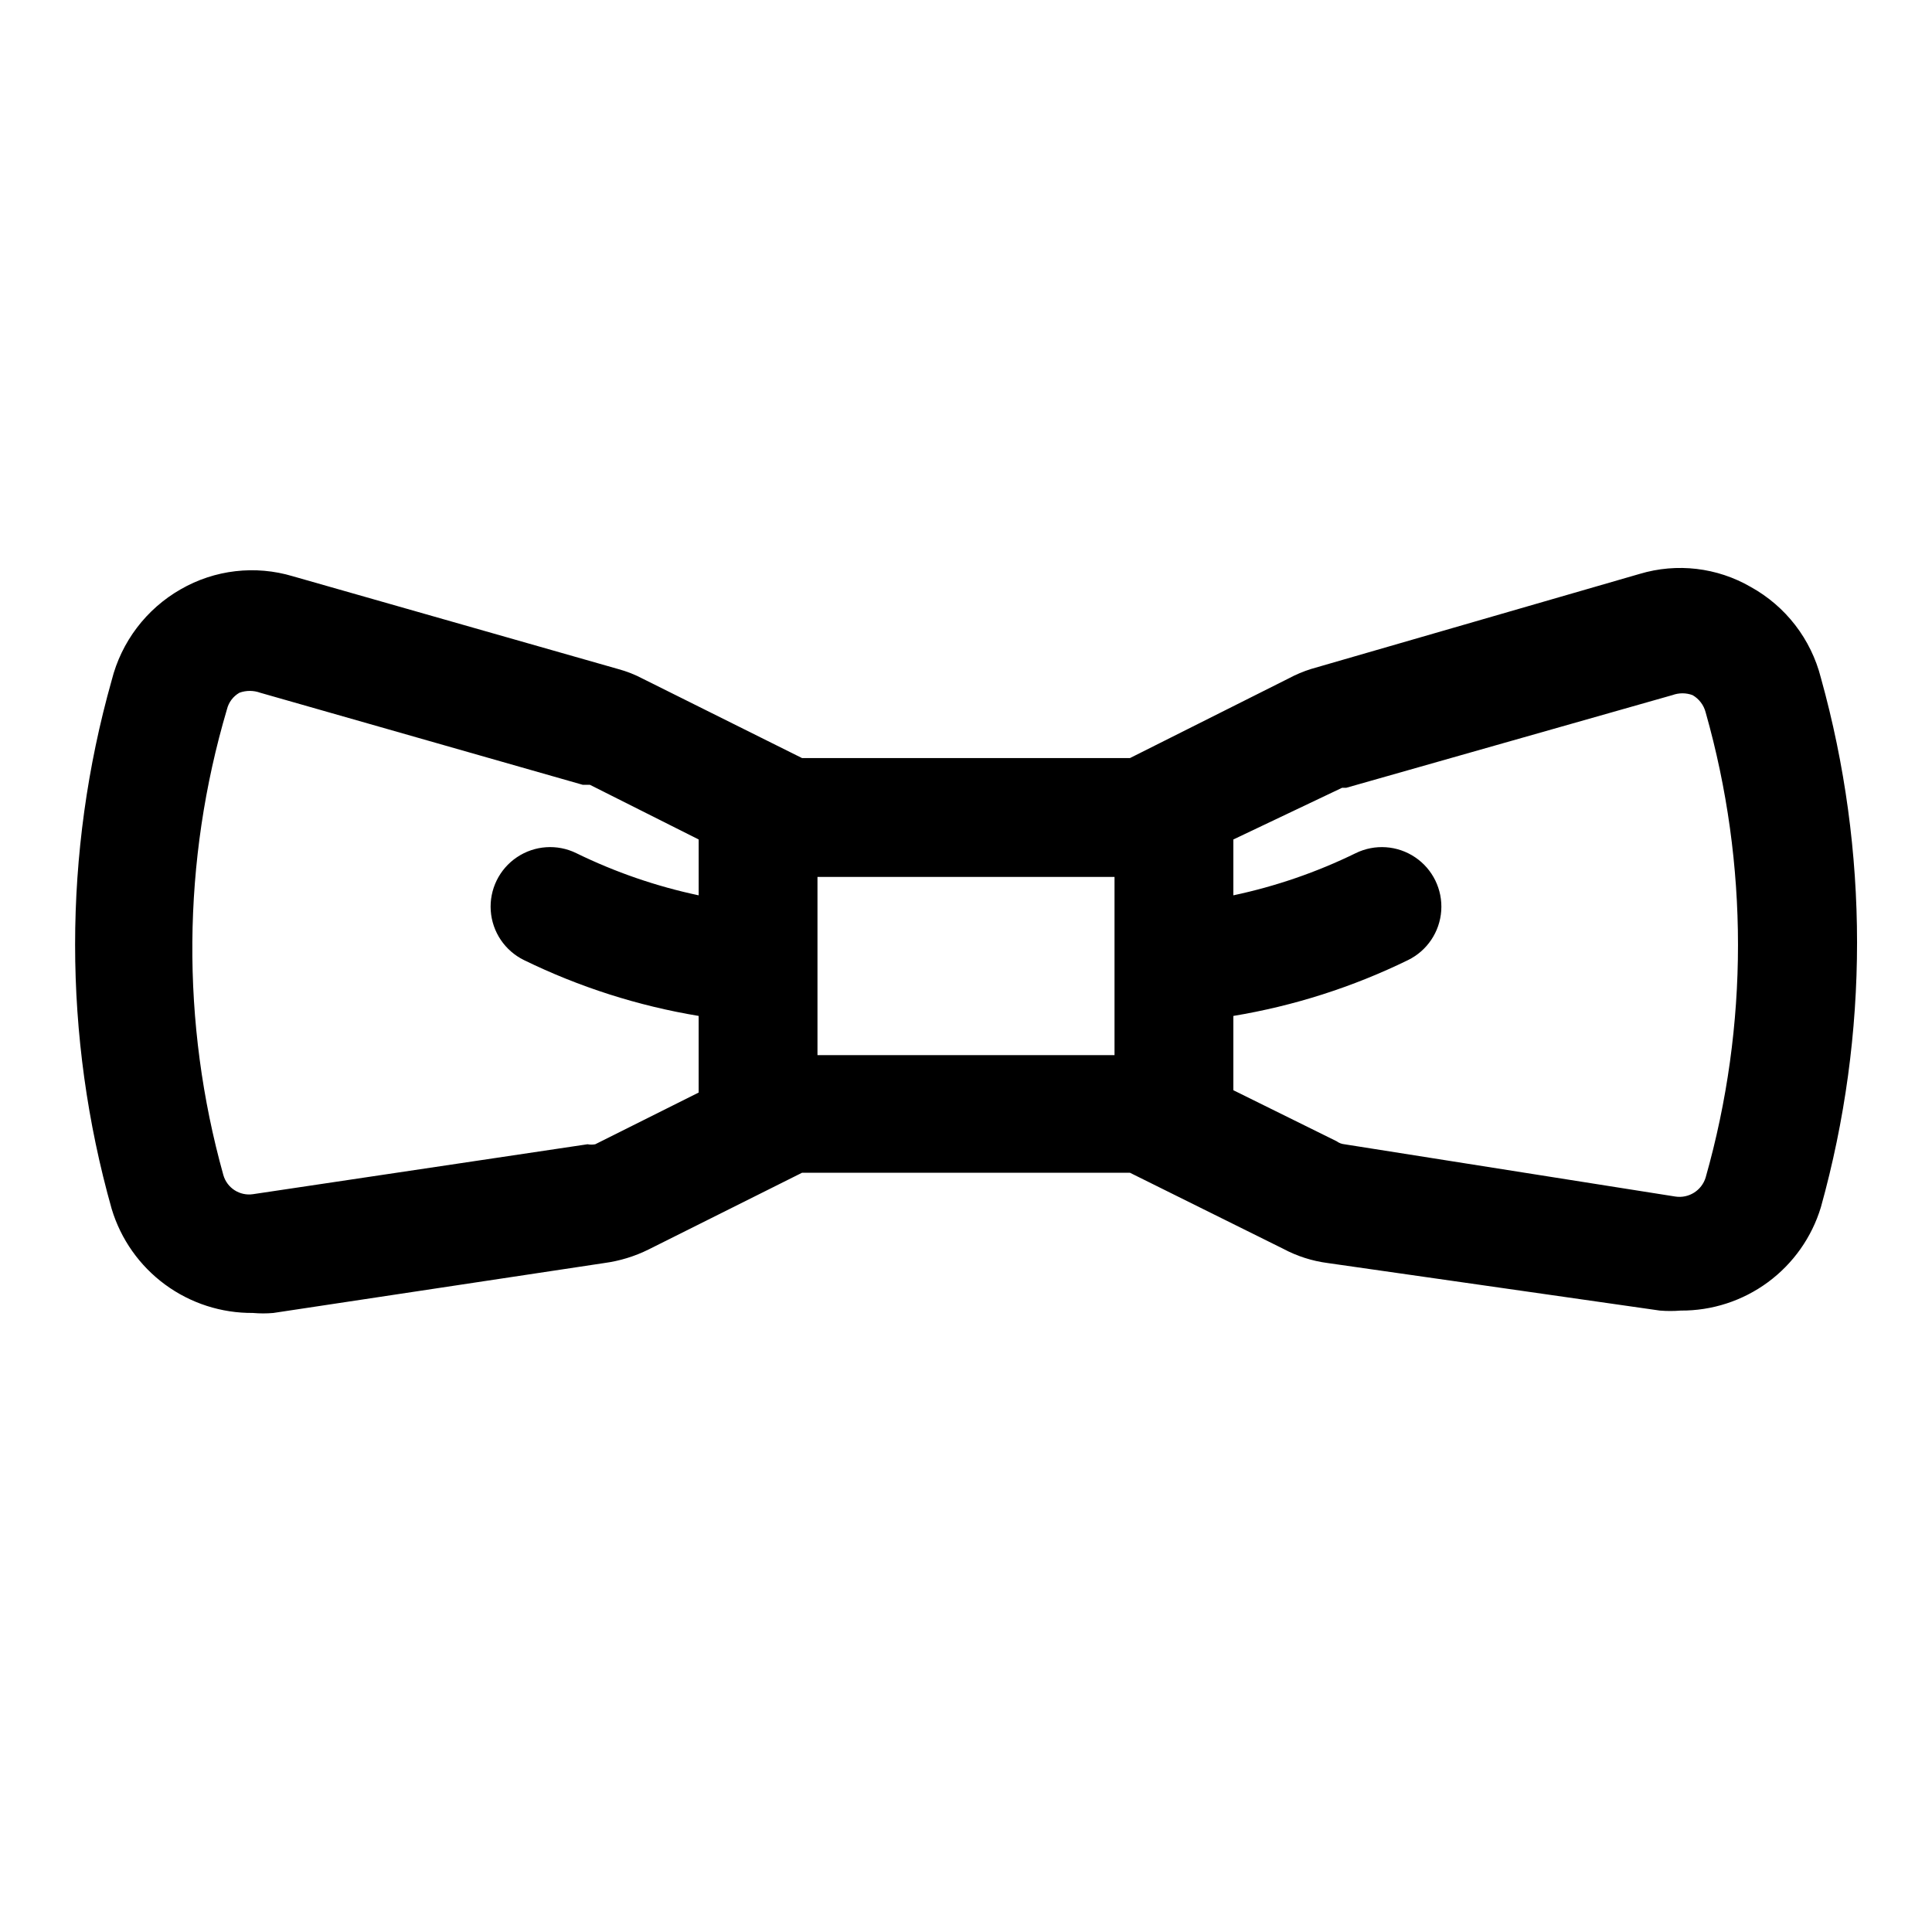
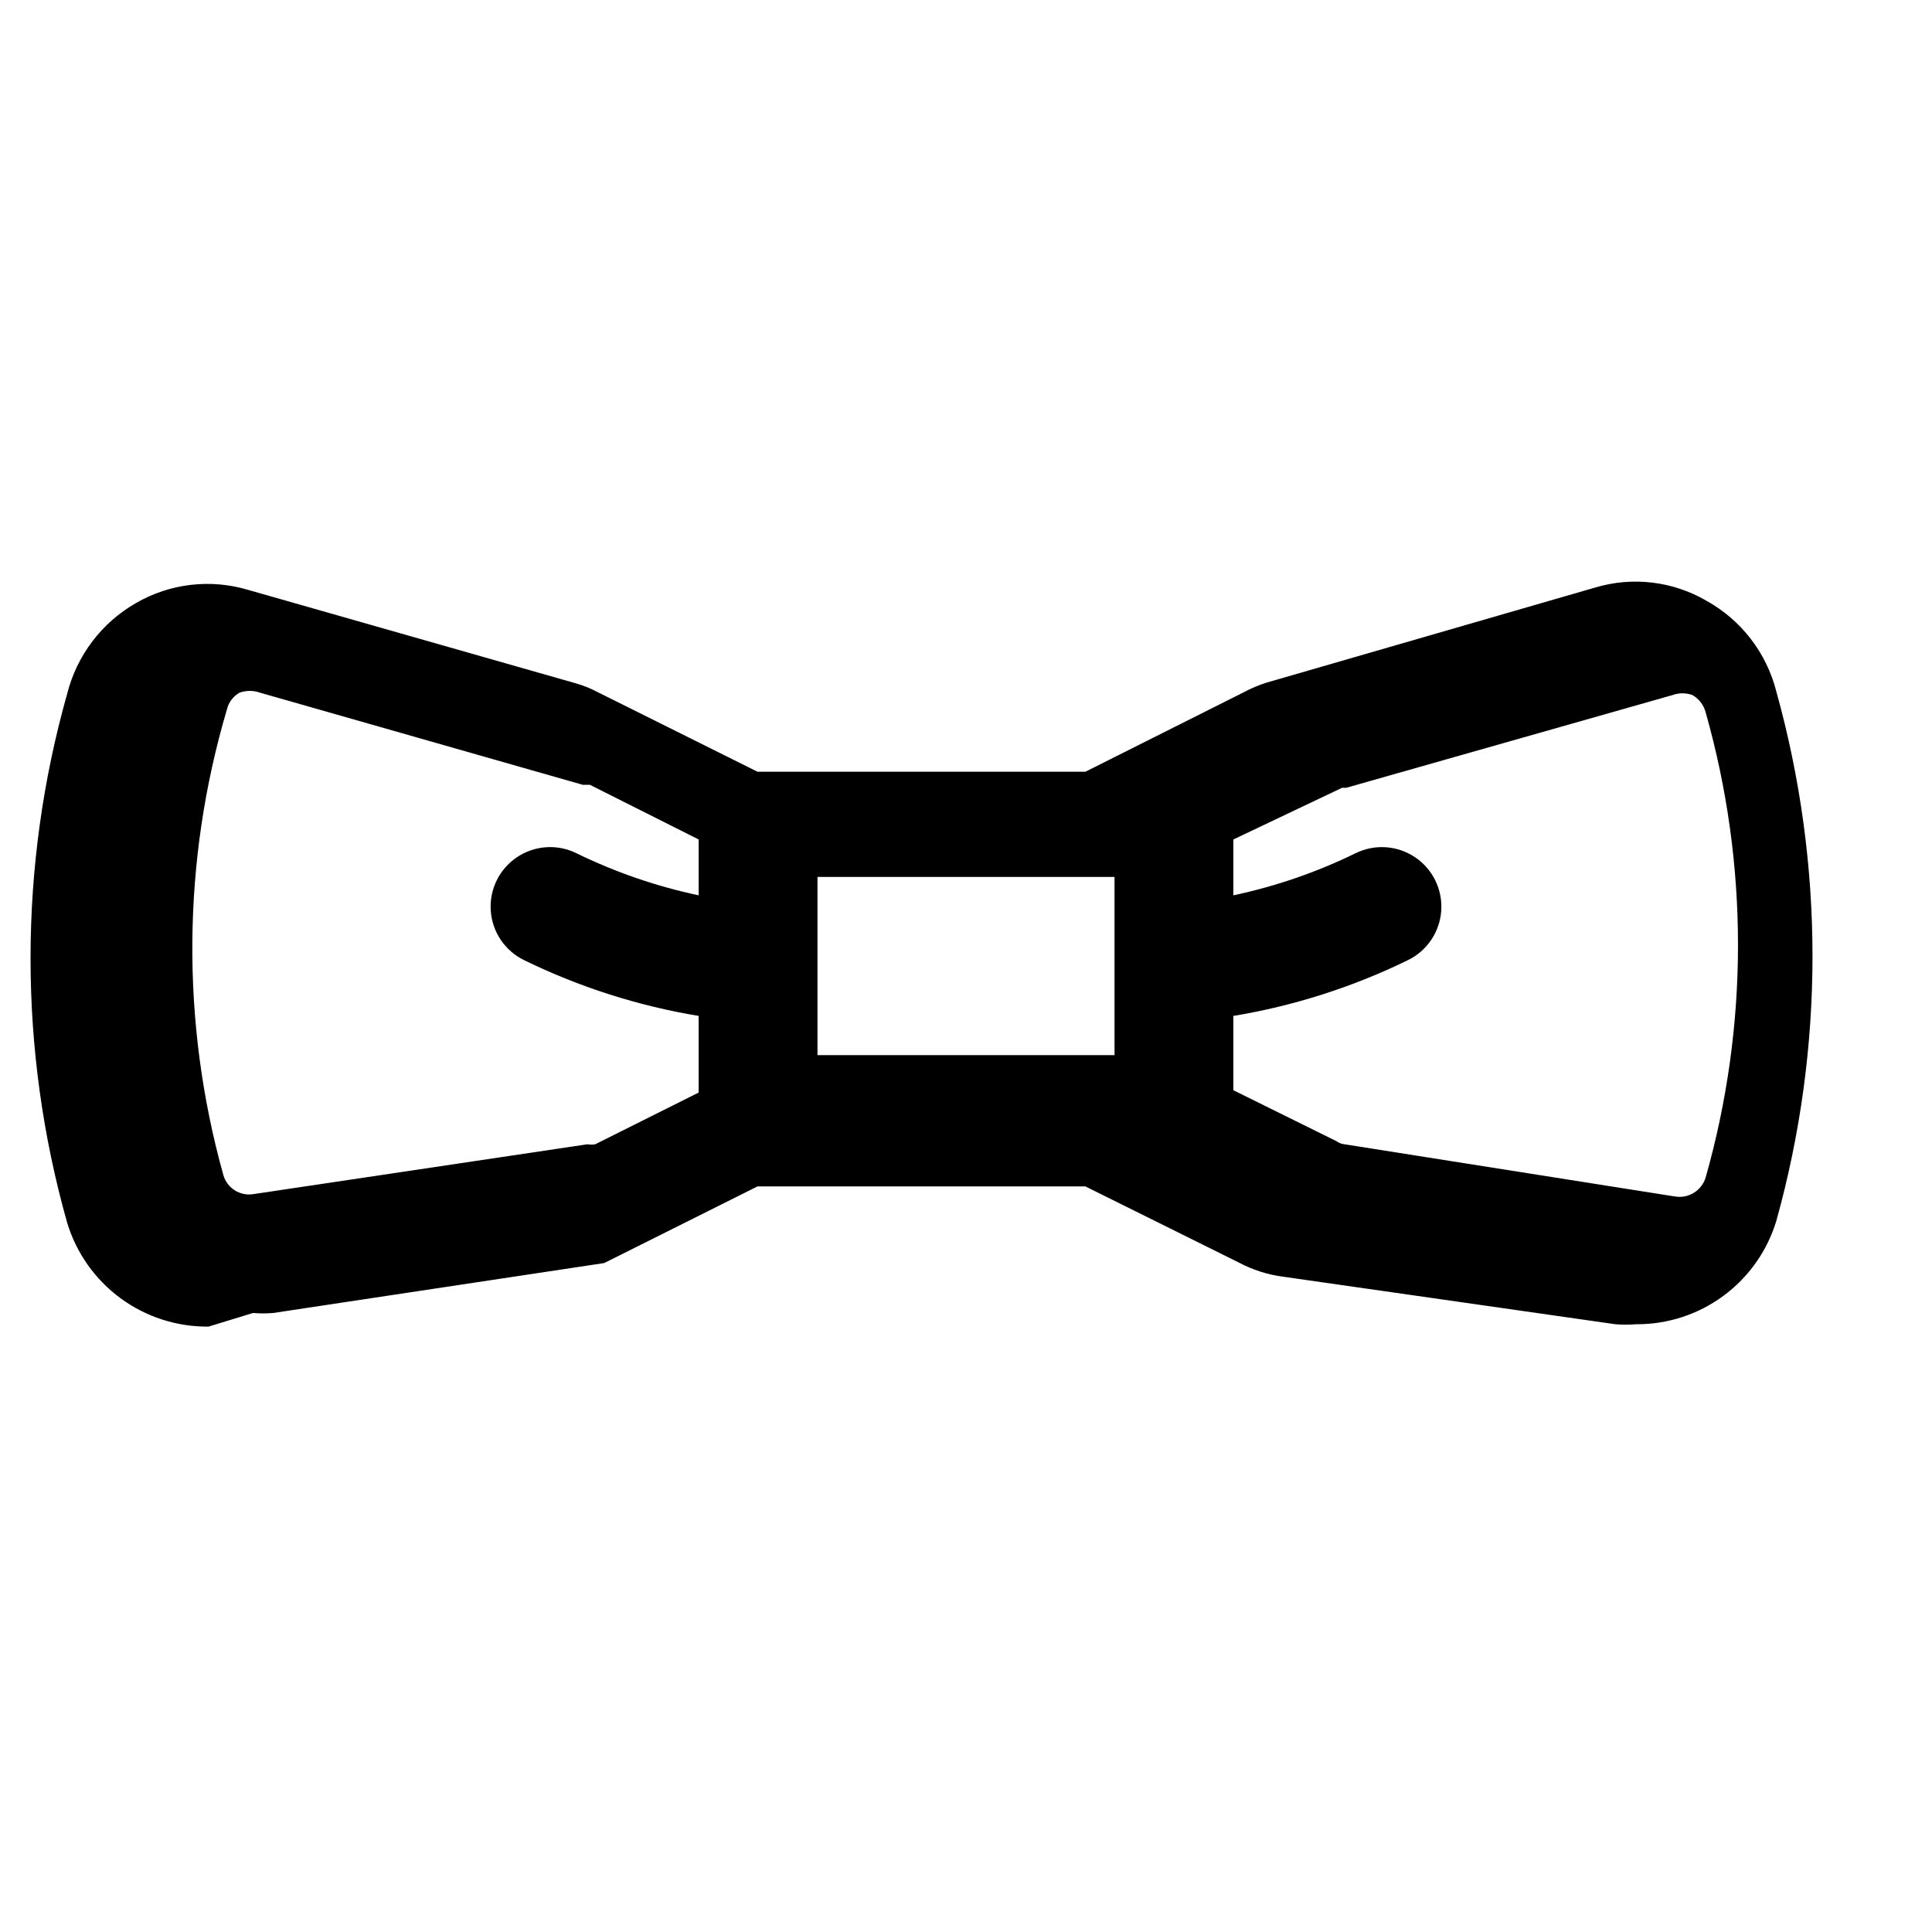
<svg xmlns="http://www.w3.org/2000/svg" fill="#000000" width="800px" height="800px" version="1.1" viewBox="144 144 512 512">
-   <path d="m211.07 491.95c1.781 0.156 3.57 0.156 5.352 0l87.695-13.227c4.109-0.551 8.098-1.773 11.809-3.621l40.621-20.309h86.906l40.621 20.152h-0.004c3.676 1.961 7.676 3.242 11.809 3.777l88.008 12.594h0.004c1.832 0.152 3.676 0.152 5.508 0 8.32 0.055 16.434-2.586 23.129-7.523 6.695-4.938 11.617-11.906 14.027-19.871 12.777-45.887 12.777-94.391 0-140.28-2.598-10.254-9.32-18.973-18.578-24.09-8.914-5.172-19.57-6.422-29.441-3.465l-87.062 25.191c-2.07 0.648-4.074 1.492-5.984 2.519l-42.035 21.098h-86.906l-42.035-20.941h-0.004c-2.144-1.148-4.418-2.047-6.769-2.676l-86.121-24.559c-9.973-2.996-20.738-1.742-29.754 3.461-9.113 5.211-15.707 13.91-18.266 24.09-12.93 45.812-12.93 94.309 0 140.12 2.422 8.031 7.383 15.059 14.141 20.027 6.758 4.969 14.945 7.609 23.332 7.527zm228.29-115.56v47.23h-78.719v-47.23zm60.301-23.617h1.102l86.434-24.562v0.004c1.727-0.641 3.625-0.641 5.352 0 1.723 0.992 2.969 2.641 3.465 4.562 11.43 40.301 11.43 82.98 0 123.28-1.055 3.441-4.473 5.586-8.027 5.039l-87.695-13.855c-0.742-0.07-1.449-0.344-2.047-0.785l-27.395-13.539v-19.684c16.062-2.664 31.656-7.648 46.285-14.797 5.062-2.477 8.422-7.465 8.809-13.086 0.387-5.621-2.254-11.023-6.926-14.168-4.676-3.148-10.676-3.562-15.734-1.086-10.312 5.043-21.207 8.797-32.434 11.176v-14.801zm-295.52-20.781c0.445-1.863 1.645-3.461 3.309-4.41 1.777-0.648 3.731-0.648 5.512 0l85.488 24.402h1.891l28.812 14.484v14.801h-0.004c-11.227-2.379-22.121-6.133-32.43-11.176-5.062-2.477-11.062-2.062-15.734 1.086-4.676 3.144-7.316 8.547-6.93 14.168 0.387 5.621 3.746 10.609 8.809 13.086 14.629 7.148 30.223 12.133 46.285 14.797v20.309l-27.395 13.699c-0.676 0.133-1.367 0.133-2.047 0l-88.637 13.227c-3.516 0.535-6.887-1.621-7.871-5.039-11.285-40.418-10.957-83.195 0.941-123.43z" />
+   <path d="m211.07 491.95c1.781 0.156 3.57 0.156 5.352 0l87.695-13.227l40.621-20.309h86.906l40.621 20.152h-0.004c3.676 1.961 7.676 3.242 11.809 3.777l88.008 12.594h0.004c1.832 0.152 3.676 0.152 5.508 0 8.32 0.055 16.434-2.586 23.129-7.523 6.695-4.938 11.617-11.906 14.027-19.871 12.777-45.887 12.777-94.391 0-140.28-2.598-10.254-9.32-18.973-18.578-24.09-8.914-5.172-19.57-6.422-29.441-3.465l-87.062 25.191c-2.07 0.648-4.074 1.492-5.984 2.519l-42.035 21.098h-86.906l-42.035-20.941h-0.004c-2.144-1.148-4.418-2.047-6.769-2.676l-86.121-24.559c-9.973-2.996-20.738-1.742-29.754 3.461-9.113 5.211-15.707 13.91-18.266 24.09-12.93 45.812-12.93 94.309 0 140.12 2.422 8.031 7.383 15.059 14.141 20.027 6.758 4.969 14.945 7.609 23.332 7.527zm228.29-115.56v47.23h-78.719v-47.23zm60.301-23.617h1.102l86.434-24.562v0.004c1.727-0.641 3.625-0.641 5.352 0 1.723 0.992 2.969 2.641 3.465 4.562 11.43 40.301 11.43 82.98 0 123.28-1.055 3.441-4.473 5.586-8.027 5.039l-87.695-13.855c-0.742-0.07-1.449-0.344-2.047-0.785l-27.395-13.539v-19.684c16.062-2.664 31.656-7.648 46.285-14.797 5.062-2.477 8.422-7.465 8.809-13.086 0.387-5.621-2.254-11.023-6.926-14.168-4.676-3.148-10.676-3.562-15.734-1.086-10.312 5.043-21.207 8.797-32.434 11.176v-14.801zm-295.52-20.781c0.445-1.863 1.645-3.461 3.309-4.41 1.777-0.648 3.731-0.648 5.512 0l85.488 24.402h1.891l28.812 14.484v14.801h-0.004c-11.227-2.379-22.121-6.133-32.43-11.176-5.062-2.477-11.062-2.062-15.734 1.086-4.676 3.144-7.316 8.547-6.93 14.168 0.387 5.621 3.746 10.609 8.809 13.086 14.629 7.148 30.223 12.133 46.285 14.797v20.309l-27.395 13.699c-0.676 0.133-1.367 0.133-2.047 0l-88.637 13.227c-3.516 0.535-6.887-1.621-7.871-5.039-11.285-40.418-10.957-83.195 0.941-123.43z" />
</svg>